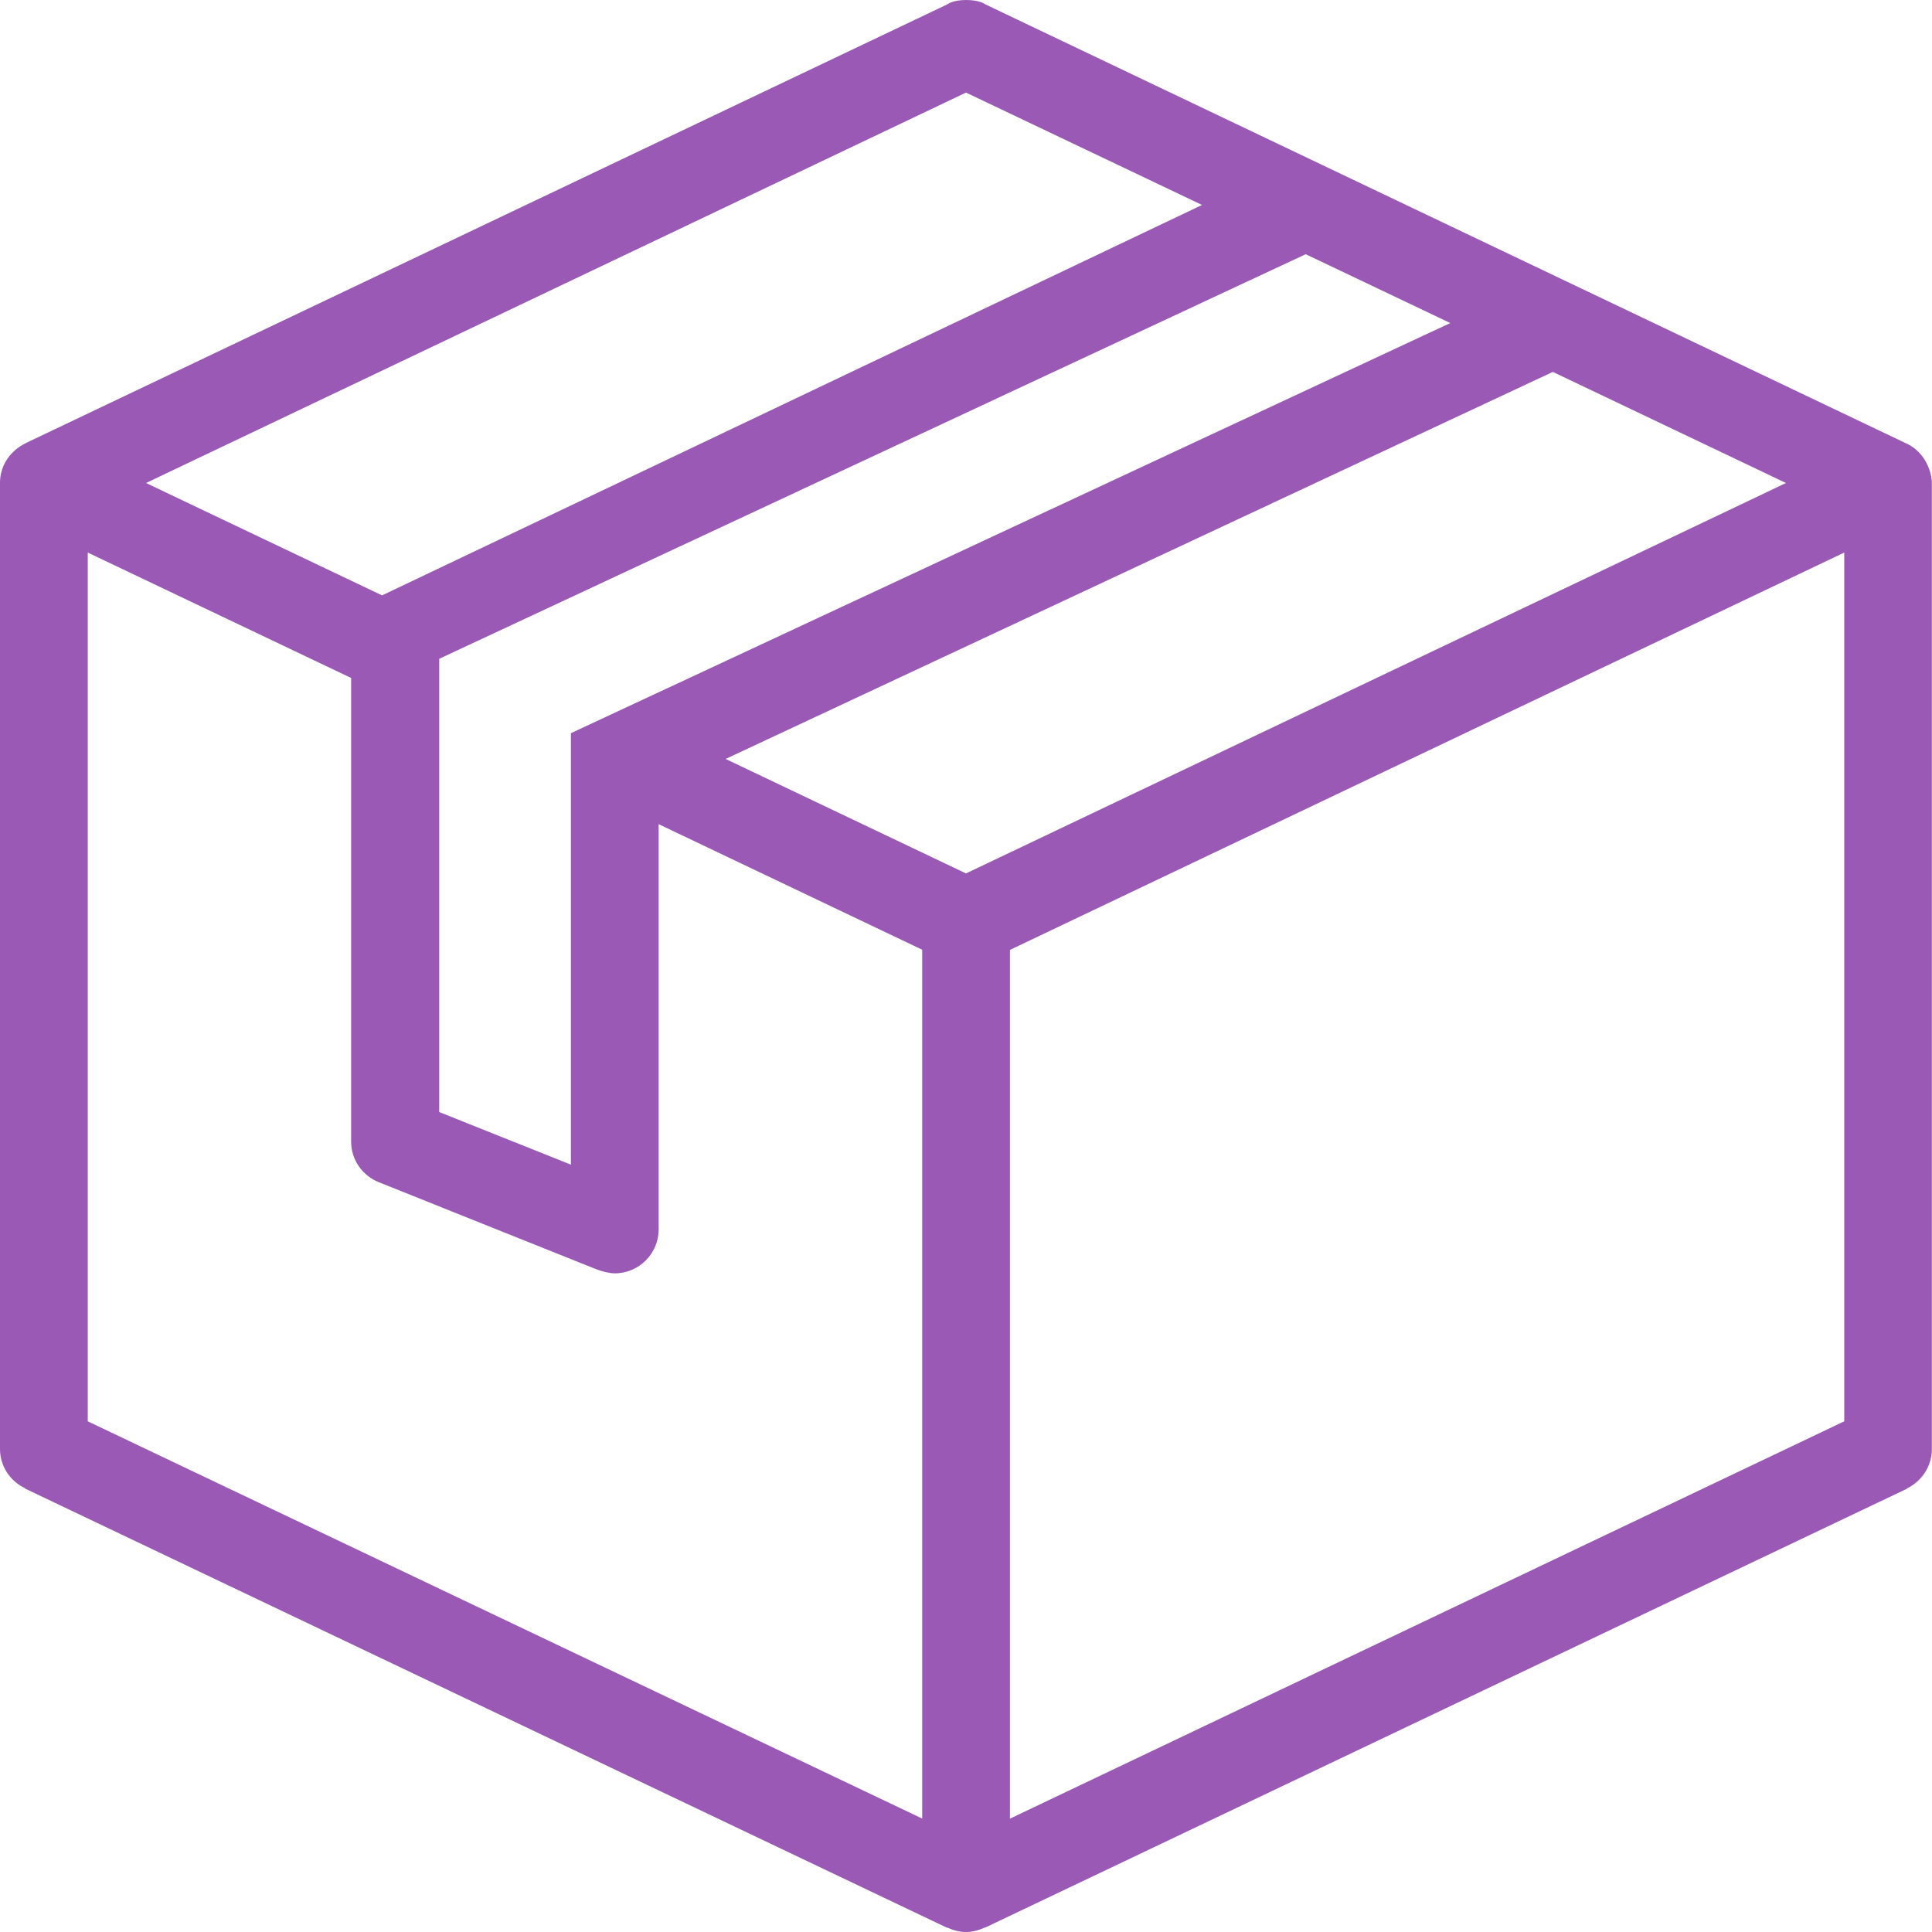
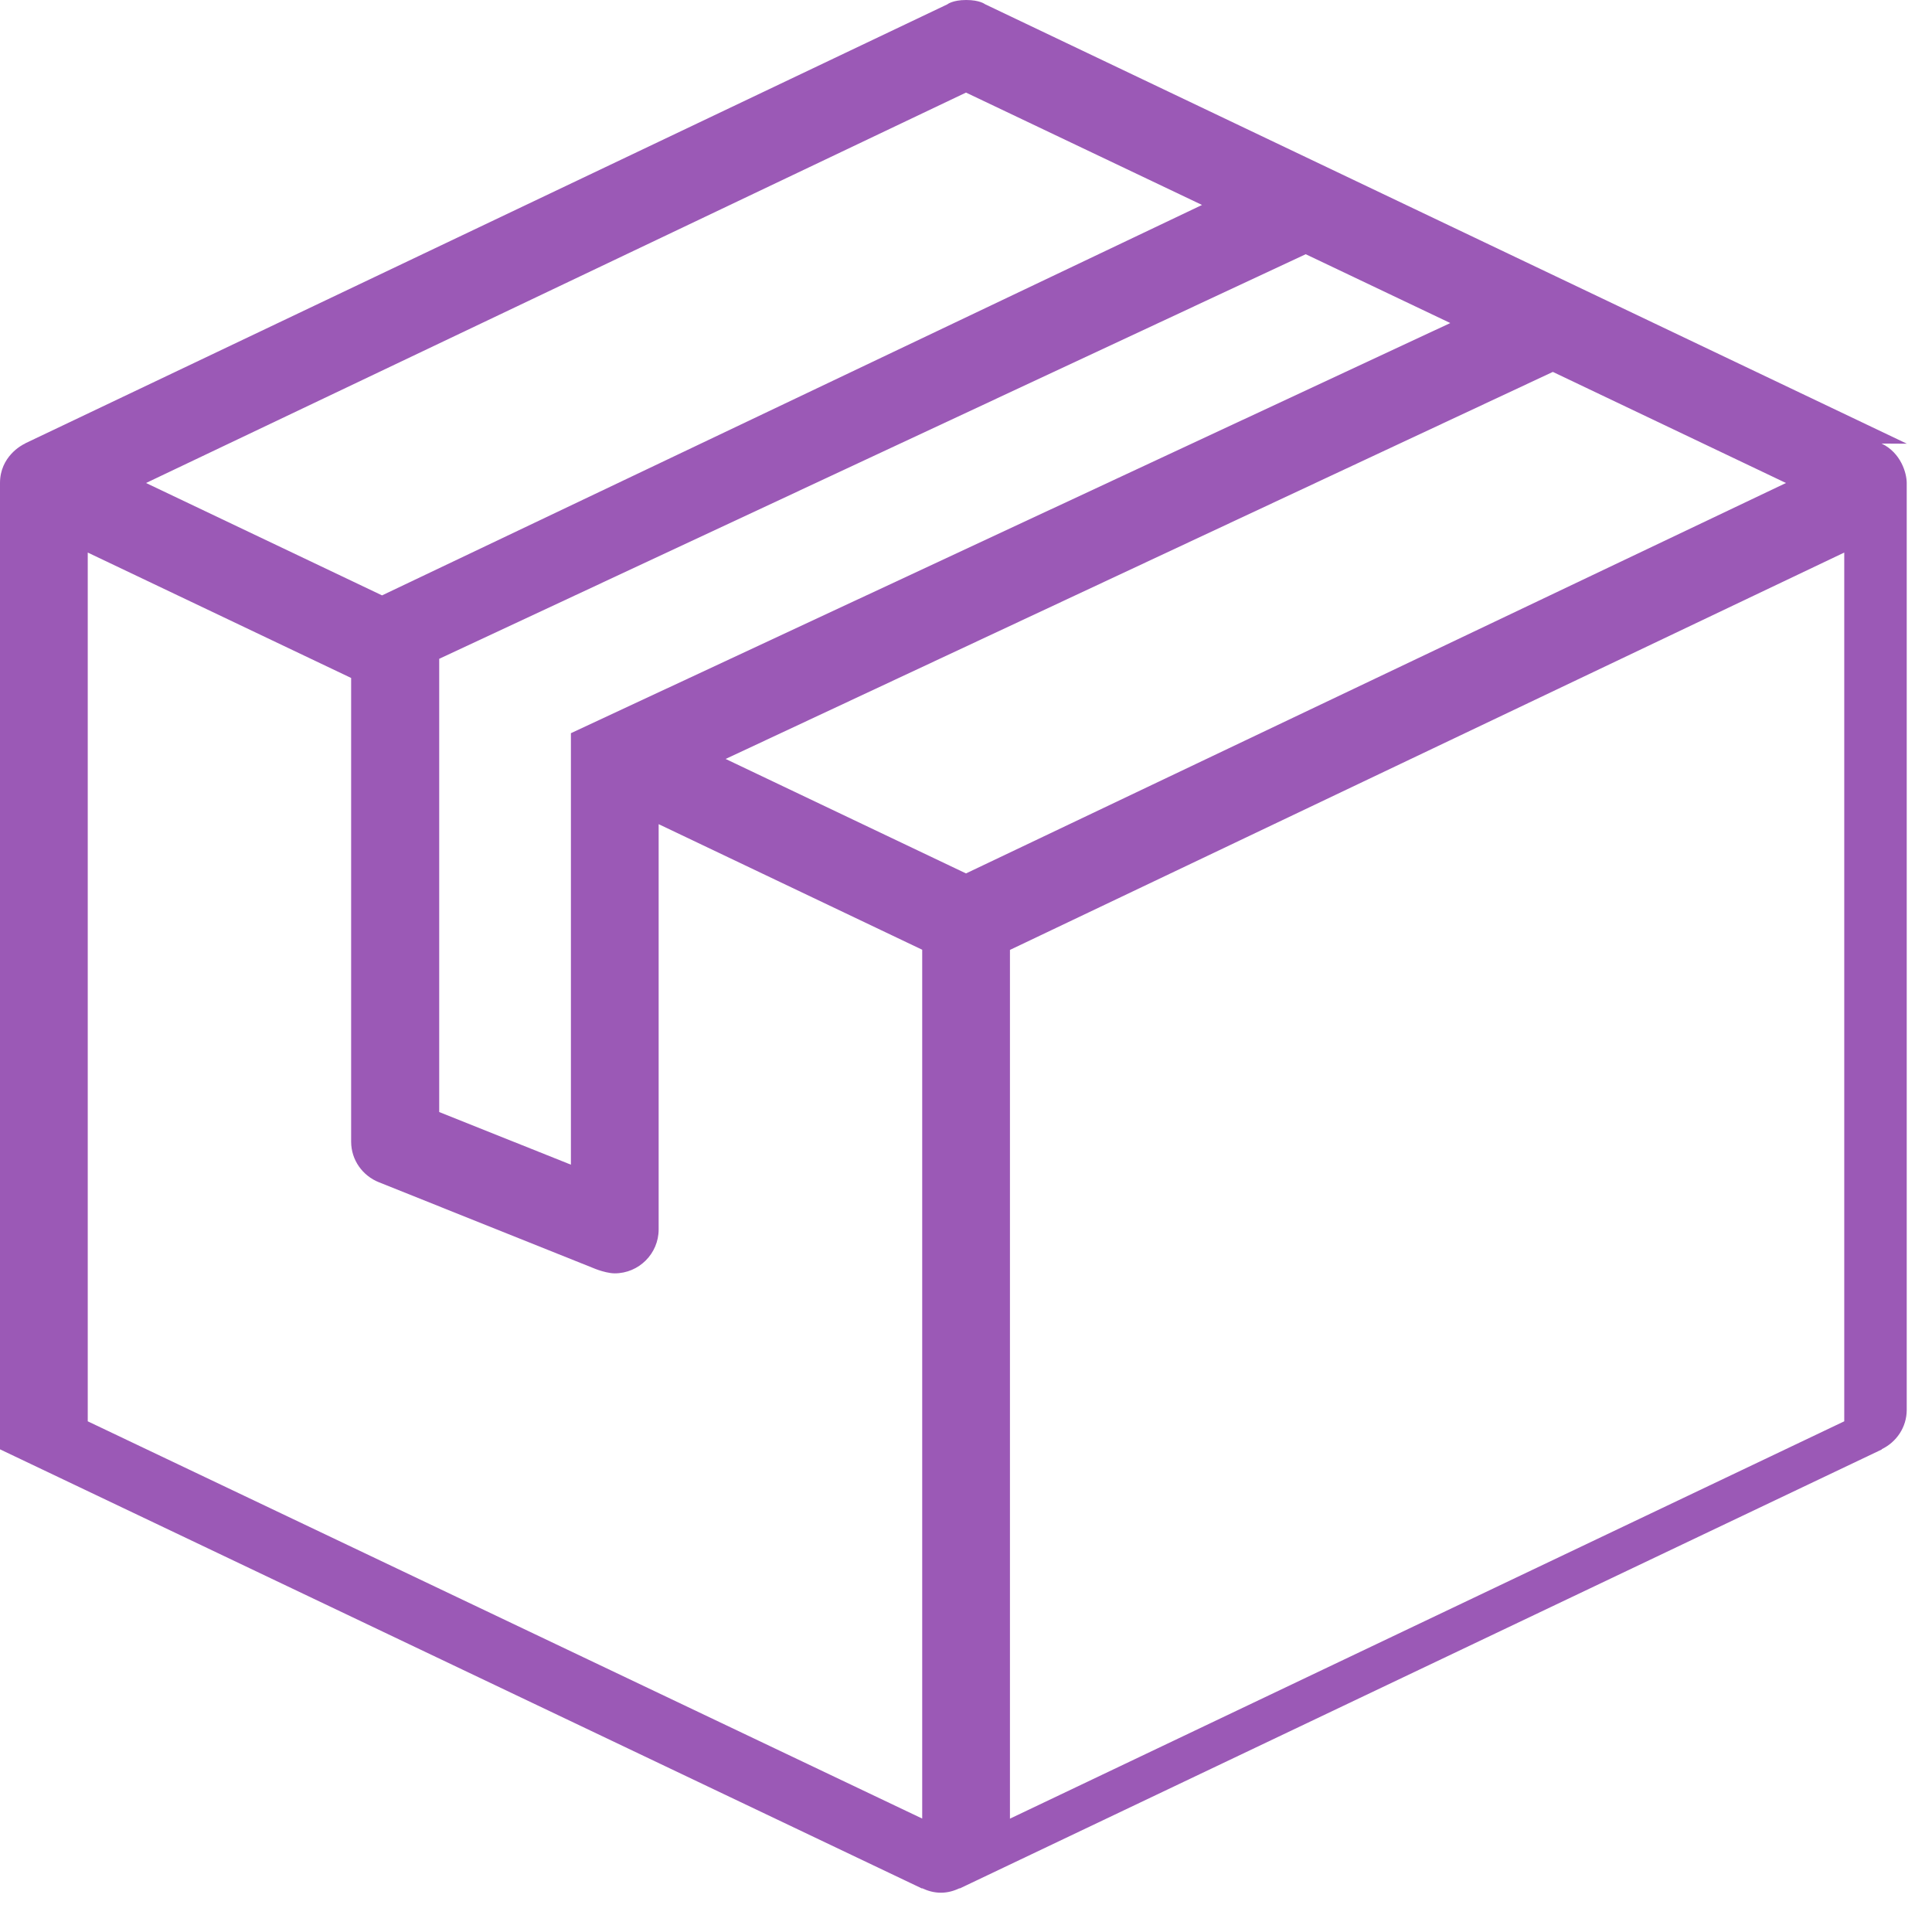
<svg xmlns="http://www.w3.org/2000/svg" id="a" viewBox="0 0 120 120">
  <defs>
    <style>.b{fill:#9b59b6;fill-rule:evenodd;}</style>
  </defs>
-   <path class="b" d="M114.55,88.28l-51.82,24.68V59l51.82-24.68v53.96h0ZM60,54.25l-14.93-7.11,51.38-24.04,14.48,6.9-50.93,24.25Zm-2.73,58.7L5.45,88.28V34.32l16.36,7.79v28.8c0,1.15,.72,2.12,1.72,2.52h0l13.59,5.44c-.6-.25,.4,.22,1.06,.22,1.5,0,2.73-1.22,2.73-2.73h0v-25.17l16.37,7.8v53.96h0ZM60,5.75l14.66,6.98L23.73,36.98l-14.66-6.98L60,5.75h0Zm30.07,14.32l-54.61,25.47v26.8l-8.18-3.27v-28.15L81.1,15.79l8.97,4.27h0Zm28.37,7.49h0L61.18,.26s-.32-.26-1.17-.26-1.17,.27-1.17,.27L1.56,27.54s0,0,0,.01c-.22,.09-1.56,.82-1.56,2.45v60c0,1.08,.64,2,1.56,2.44v.02l57.27,27.28v-.02c.36,.17,.75,.28,1.17,.28s.81-.11,1.16-.28v.02l57.28-27.27v-.02c.91-.44,1.55-1.36,1.55-2.44V30c0-.6-.35-1.87-1.56-2.45h0Z" />
+   <path class="b" d="M114.55,88.28l-51.82,24.68V59l51.82-24.68v53.96h0ZM60,54.25l-14.93-7.11,51.38-24.04,14.48,6.9-50.93,24.25Zm-2.73,58.7L5.45,88.28V34.32l16.36,7.79v28.8c0,1.15,.72,2.12,1.72,2.52h0l13.59,5.44c-.6-.25,.4,.22,1.06,.22,1.5,0,2.73-1.22,2.73-2.73h0v-25.17l16.37,7.8v53.96h0ZM60,5.75l14.66,6.98L23.73,36.98l-14.66-6.98L60,5.75h0Zm30.07,14.32l-54.61,25.47v26.8l-8.18-3.27v-28.15L81.1,15.79l8.97,4.27h0Zm28.37,7.49h0L61.18,.26s-.32-.26-1.17-.26-1.17,.27-1.17,.27L1.56,27.54s0,0,0,.01c-.22,.09-1.56,.82-1.56,2.45v60v.02l57.27,27.28v-.02c.36,.17,.75,.28,1.17,.28s.81-.11,1.16-.28v.02l57.28-27.27v-.02c.91-.44,1.55-1.36,1.55-2.44V30c0-.6-.35-1.87-1.56-2.45h0Z" />
</svg>